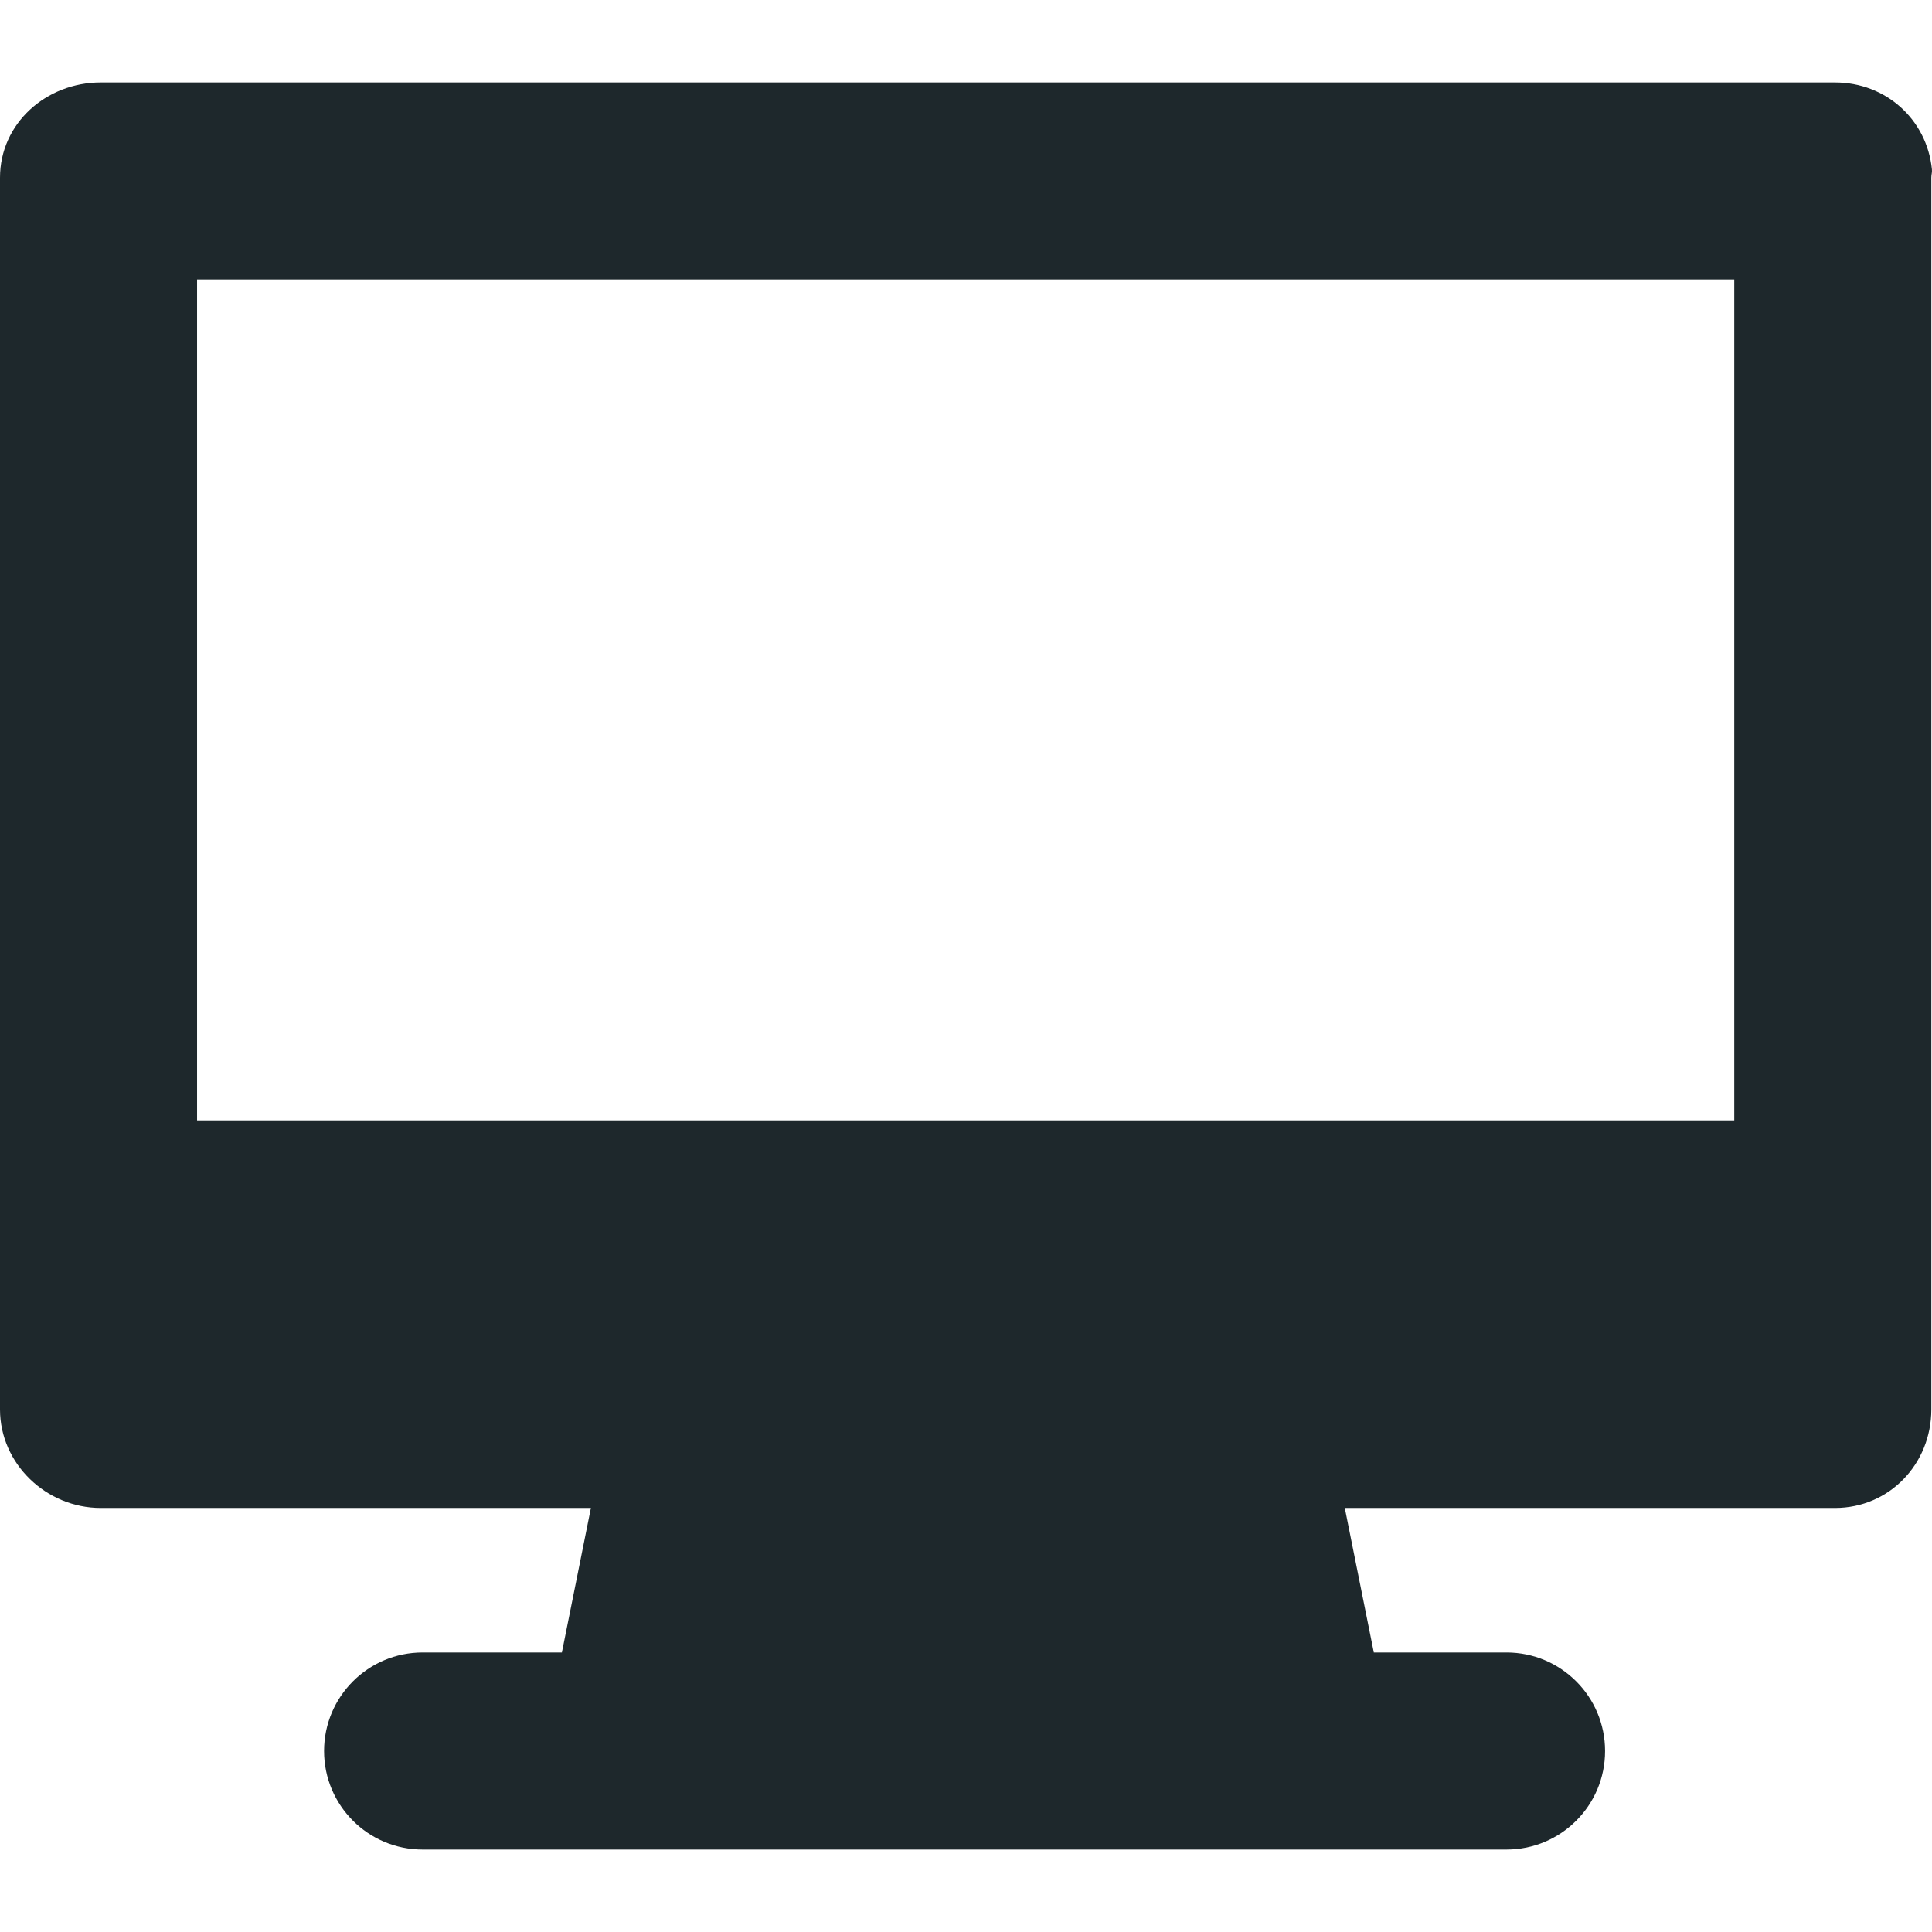
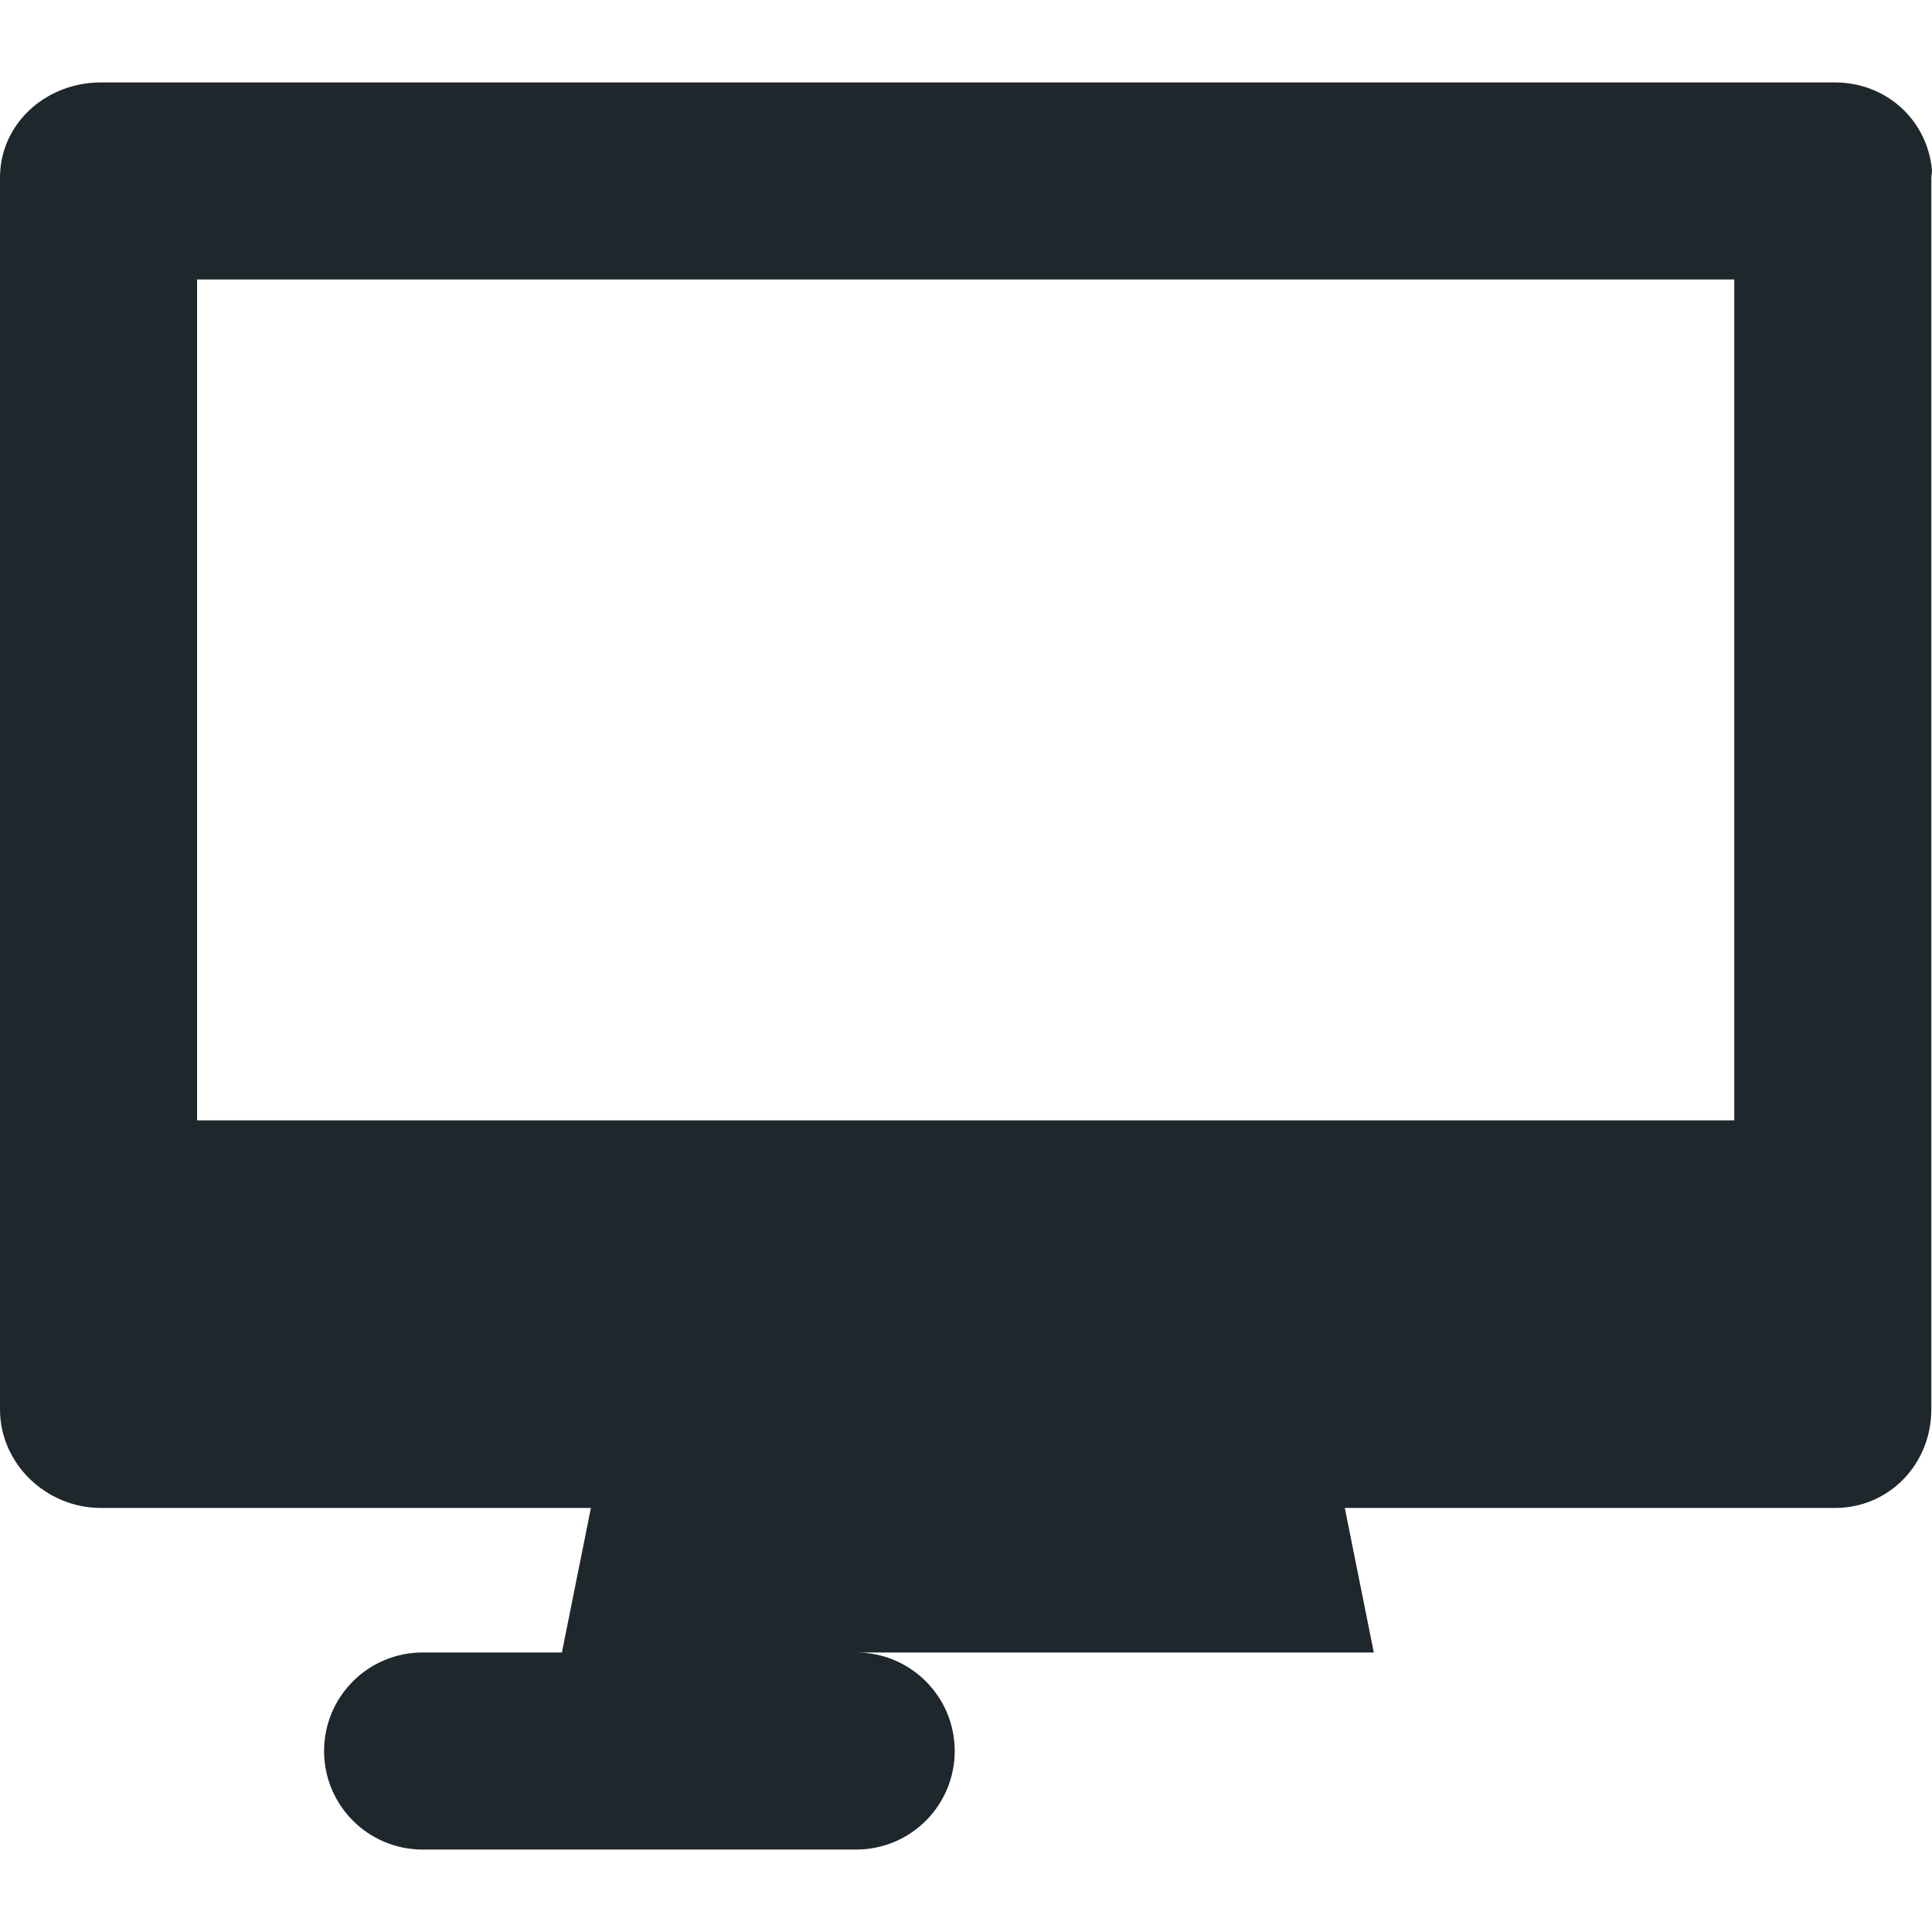
<svg xmlns="http://www.w3.org/2000/svg" version="1.1" id="Capa_1" x="0px" y="0px" viewBox="0 0 294.1 294.1" style="enable-background:new 0 0 294.1 294.1; fill: #1e282c;" xml:space="preserve">
-   <path d="M294.089,25.772c-0.766-7.566-6.988-13.222-14.756-13.222h-264C7.049,12.55,0,18.766,0,27.05v158.333  c0,0.002,0,0.004,0,0.006v29.161c0,8.284,7.049,15,15.333,15h74.618l-4.416,22H64.333c-8.284,0-15,6.716-15,15s6.716,15,15,15h33.5  h99c0.005-0.001,0.013-0.001,0.02,0h32.48c8.284,0,15-6.716,15-15s-6.716-15-15-15H209.13l-4.416-22h74.618  c8.284,0,14.667-6.716,14.667-15V27.05C294,26.532,294.14,26.273,294.089,25.772z M264,42.55v128H30v-128H264z" />
+   <path d="M294.089,25.772c-0.766-7.566-6.988-13.222-14.756-13.222h-264C7.049,12.55,0,18.766,0,27.05v158.333  c0,0.002,0,0.004,0,0.006v29.161c0,8.284,7.049,15,15.333,15h74.618l-4.416,22H64.333c-8.284,0-15,6.716-15,15s6.716,15,15,15h33.5  c0.005-0.001,0.013-0.001,0.02,0h32.48c8.284,0,15-6.716,15-15s-6.716-15-15-15H209.13l-4.416-22h74.618  c8.284,0,14.667-6.716,14.667-15V27.05C294,26.532,294.14,26.273,294.089,25.772z M264,42.55v128H30v-128H264z" />
  <g>
</g>
  <g>
</g>
  <g>
</g>
  <g>
</g>
  <g>
</g>
  <g>
</g>
  <g>
</g>
  <g>
</g>
  <g>
</g>
  <g>
</g>
  <g>
</g>
  <g>
</g>
  <g>
</g>
  <g>
</g>
  <g>
</g>
</svg>